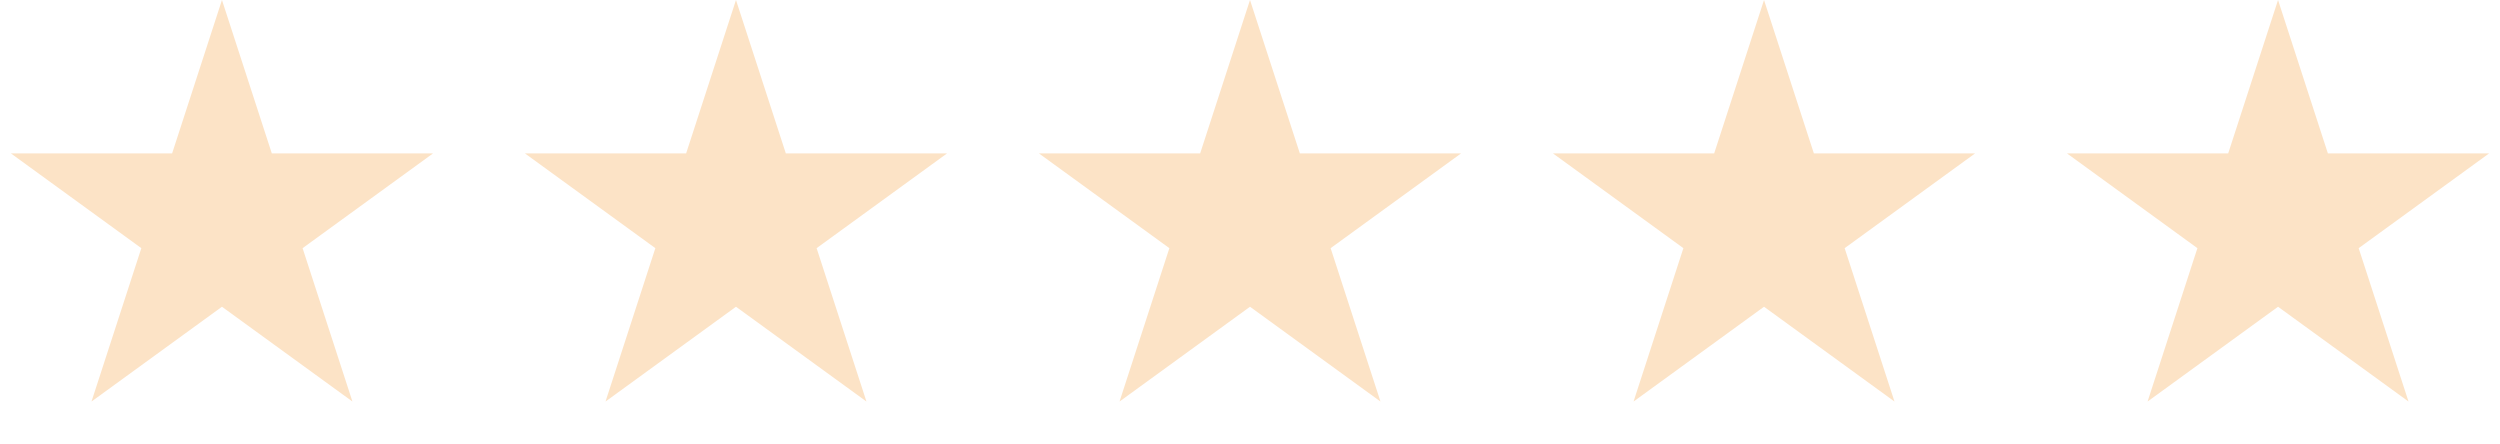
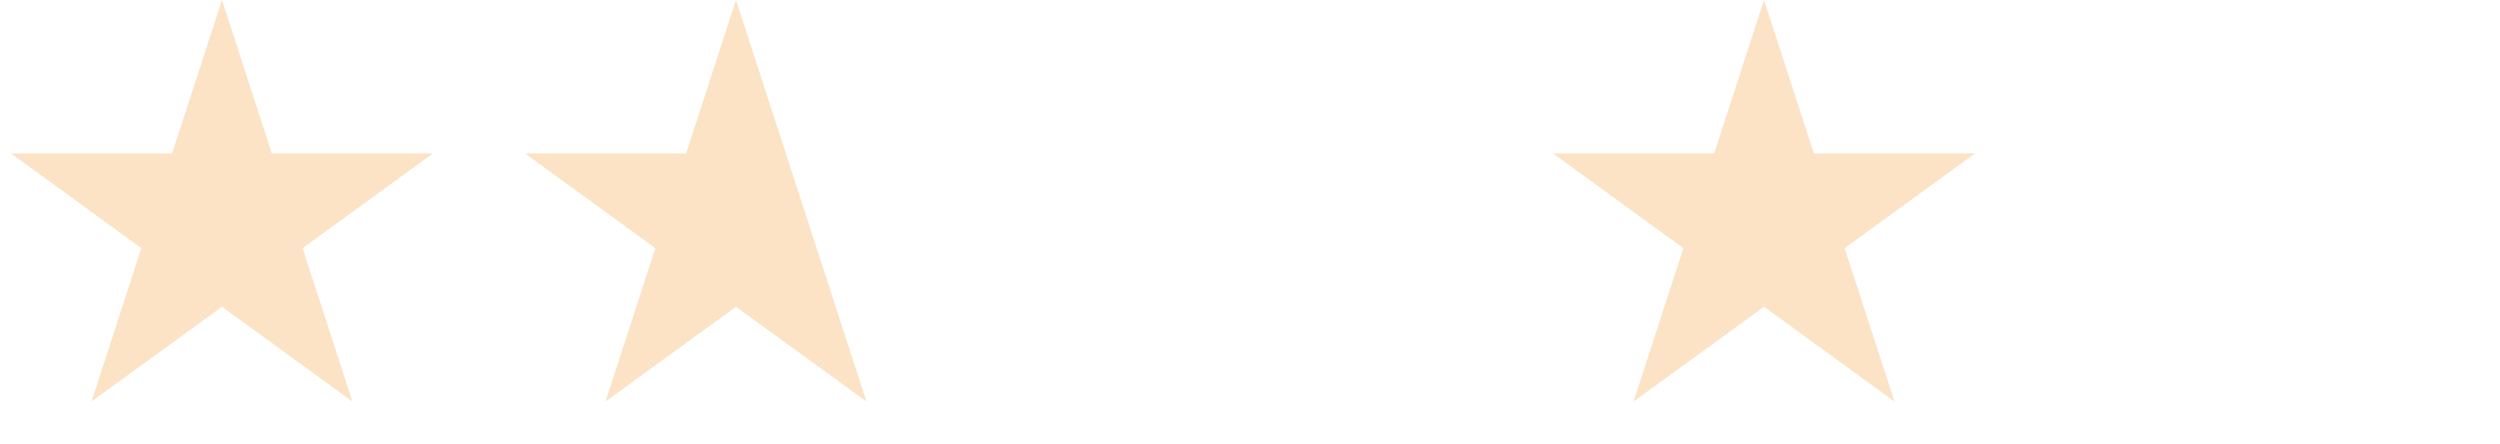
<svg xmlns="http://www.w3.org/2000/svg" width="214" height="38" viewBox="0 0 214 38" fill="none">
  <path d="M19 0L23.266 13.129H37.07L25.902 21.243L30.168 34.371L19 26.257L7.832 34.371L12.098 21.243L0.93 13.129H14.734L19 0Z" fill="#FCE3C6" />
-   <path d="M63 0L67.266 13.129H81.07L69.902 21.243L74.168 34.371L63 26.257L51.832 34.371L56.098 21.243L44.93 13.129H58.734L63 0Z" fill="#FCE3C6" />
-   <path d="M107 0L111.266 13.129H125.07L113.902 21.243L118.168 34.371L107 26.257L95.832 34.371L100.098 21.243L88.93 13.129H102.734L107 0Z" fill="#FCE3C6" />
+   <path d="M63 0L67.266 13.129L69.902 21.243L74.168 34.371L63 26.257L51.832 34.371L56.098 21.243L44.93 13.129H58.734L63 0Z" fill="#FCE3C6" />
  <path d="M151 0L155.266 13.129H169.07L157.902 21.243L162.168 34.371L151 26.257L139.832 34.371L144.098 21.243L132.93 13.129H146.734L151 0Z" fill="#FCE3C6" />
-   <path d="M195 0L199.266 13.129H213.07L201.902 21.243L206.168 34.371L195 26.257L183.832 34.371L188.098 21.243L176.93 13.129H190.734L195 0Z" fill="#FCE3C6" />
</svg>